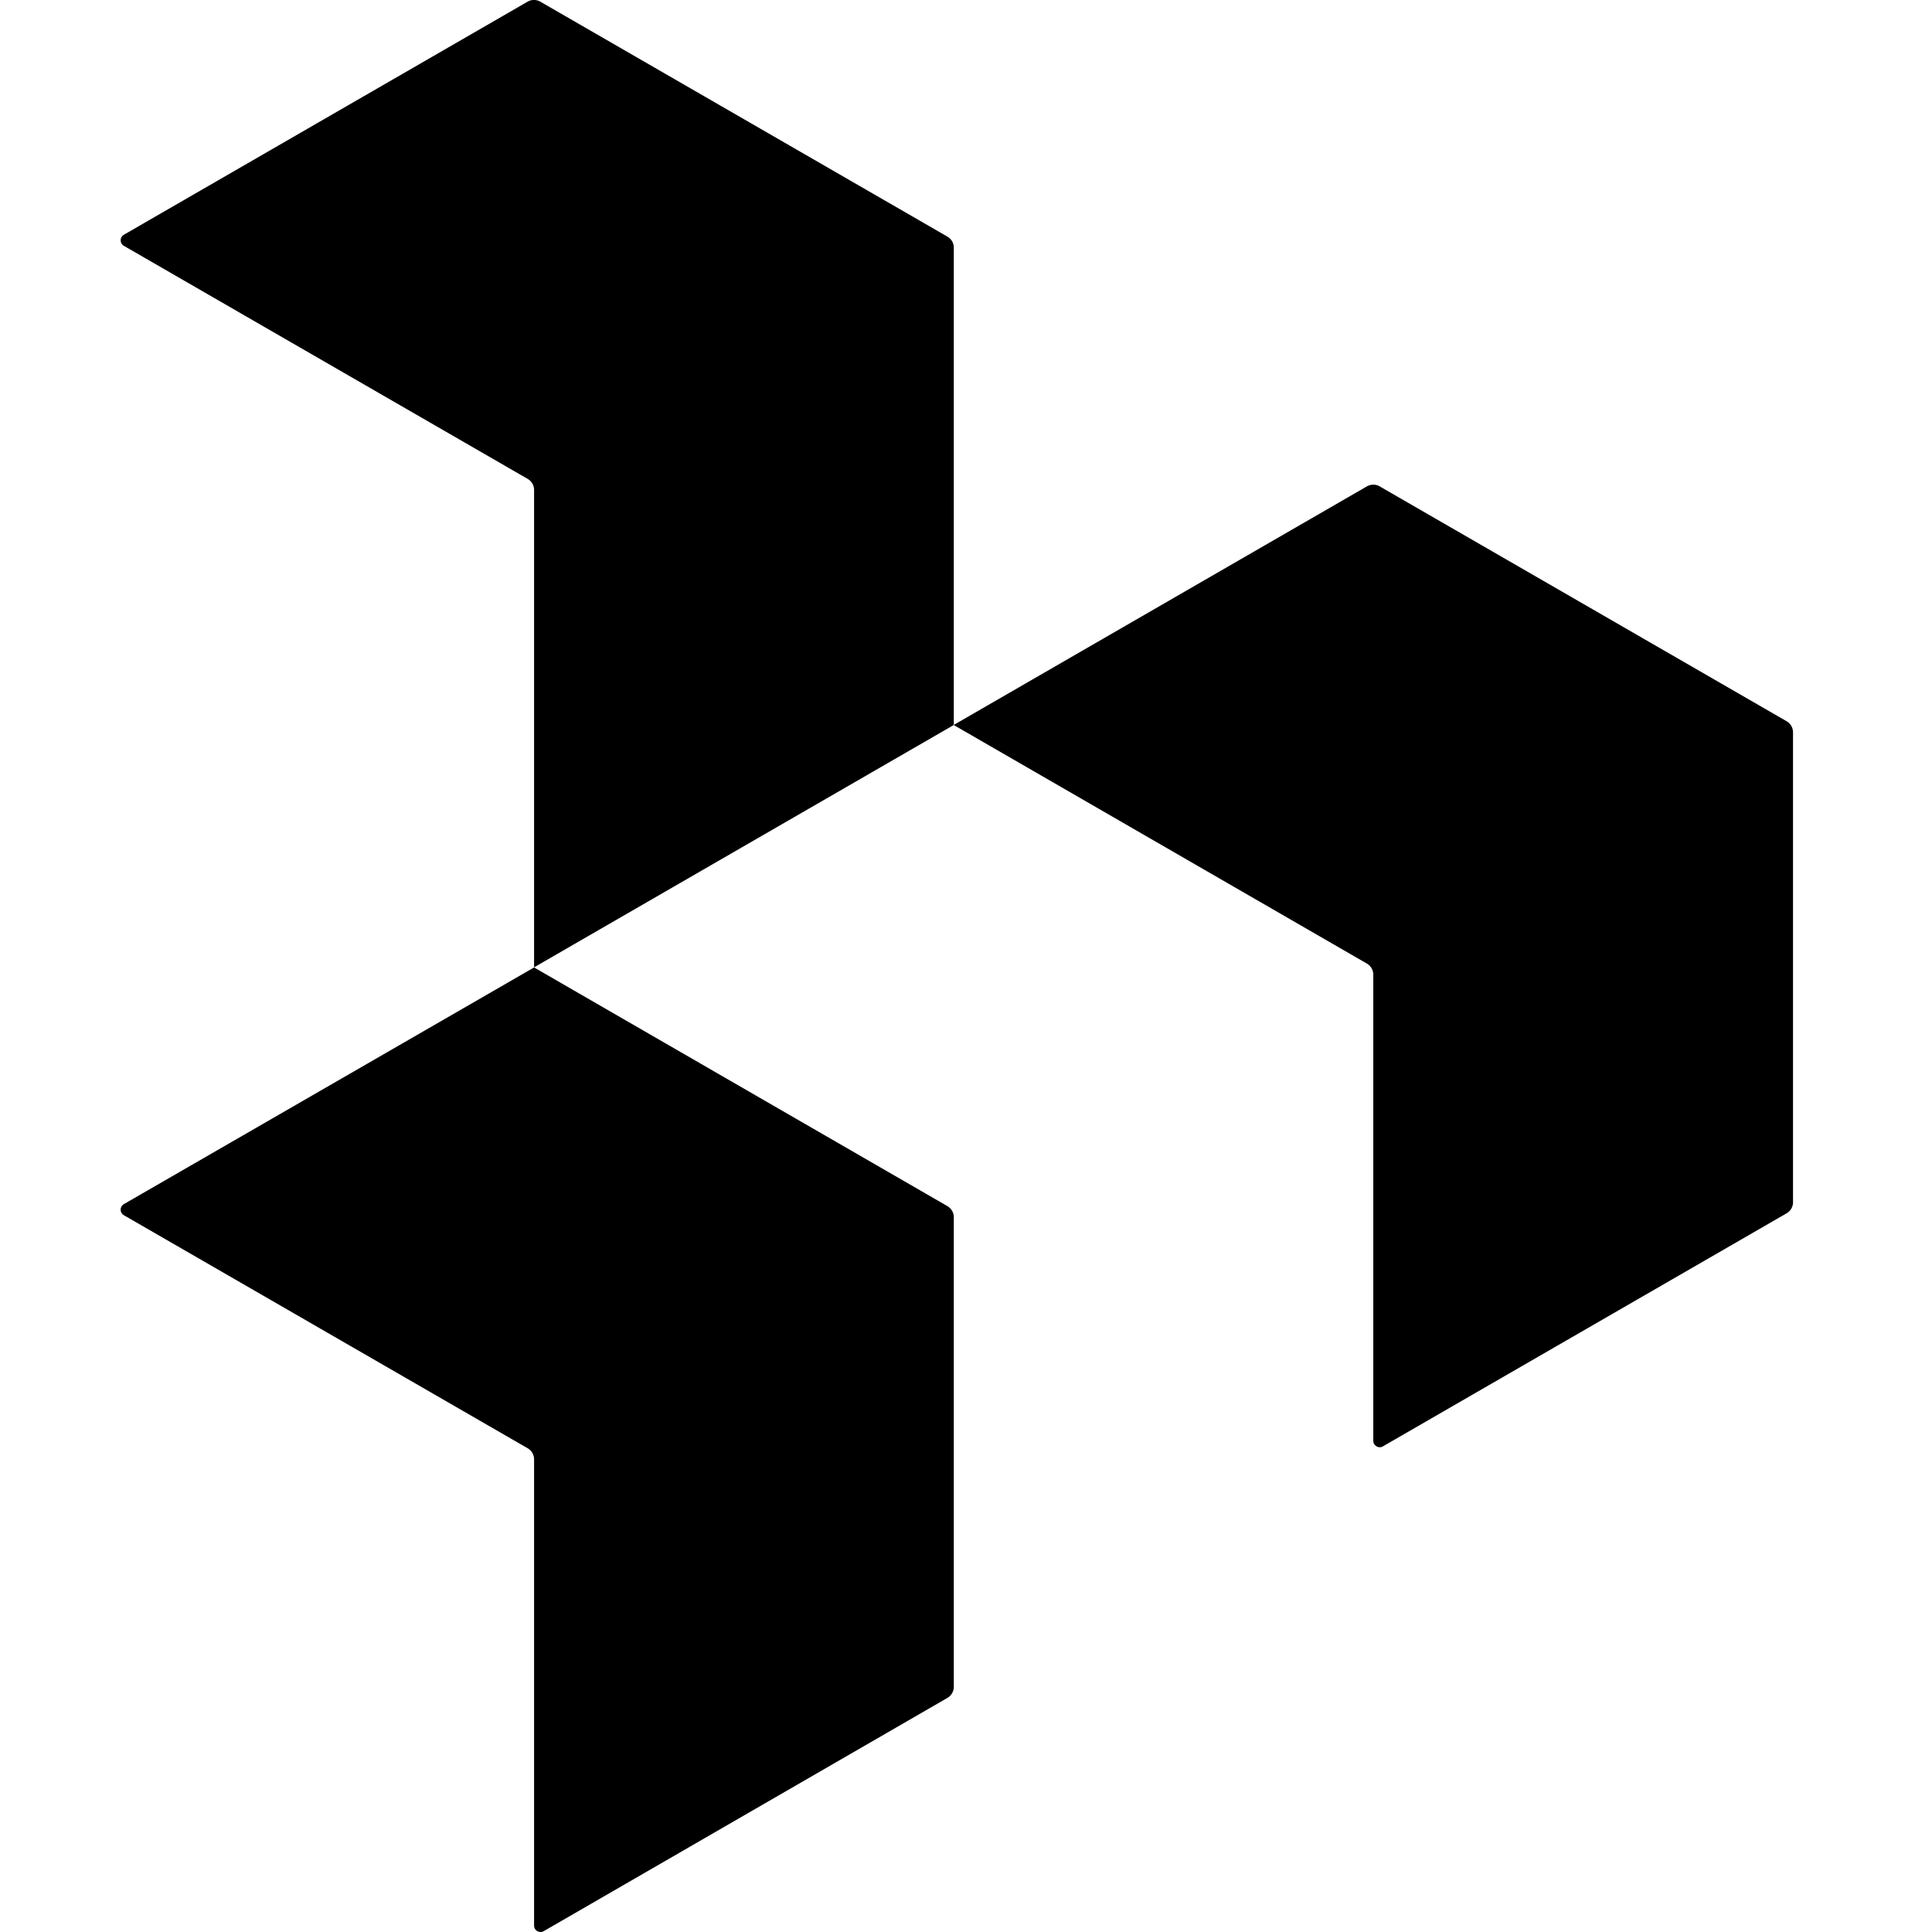
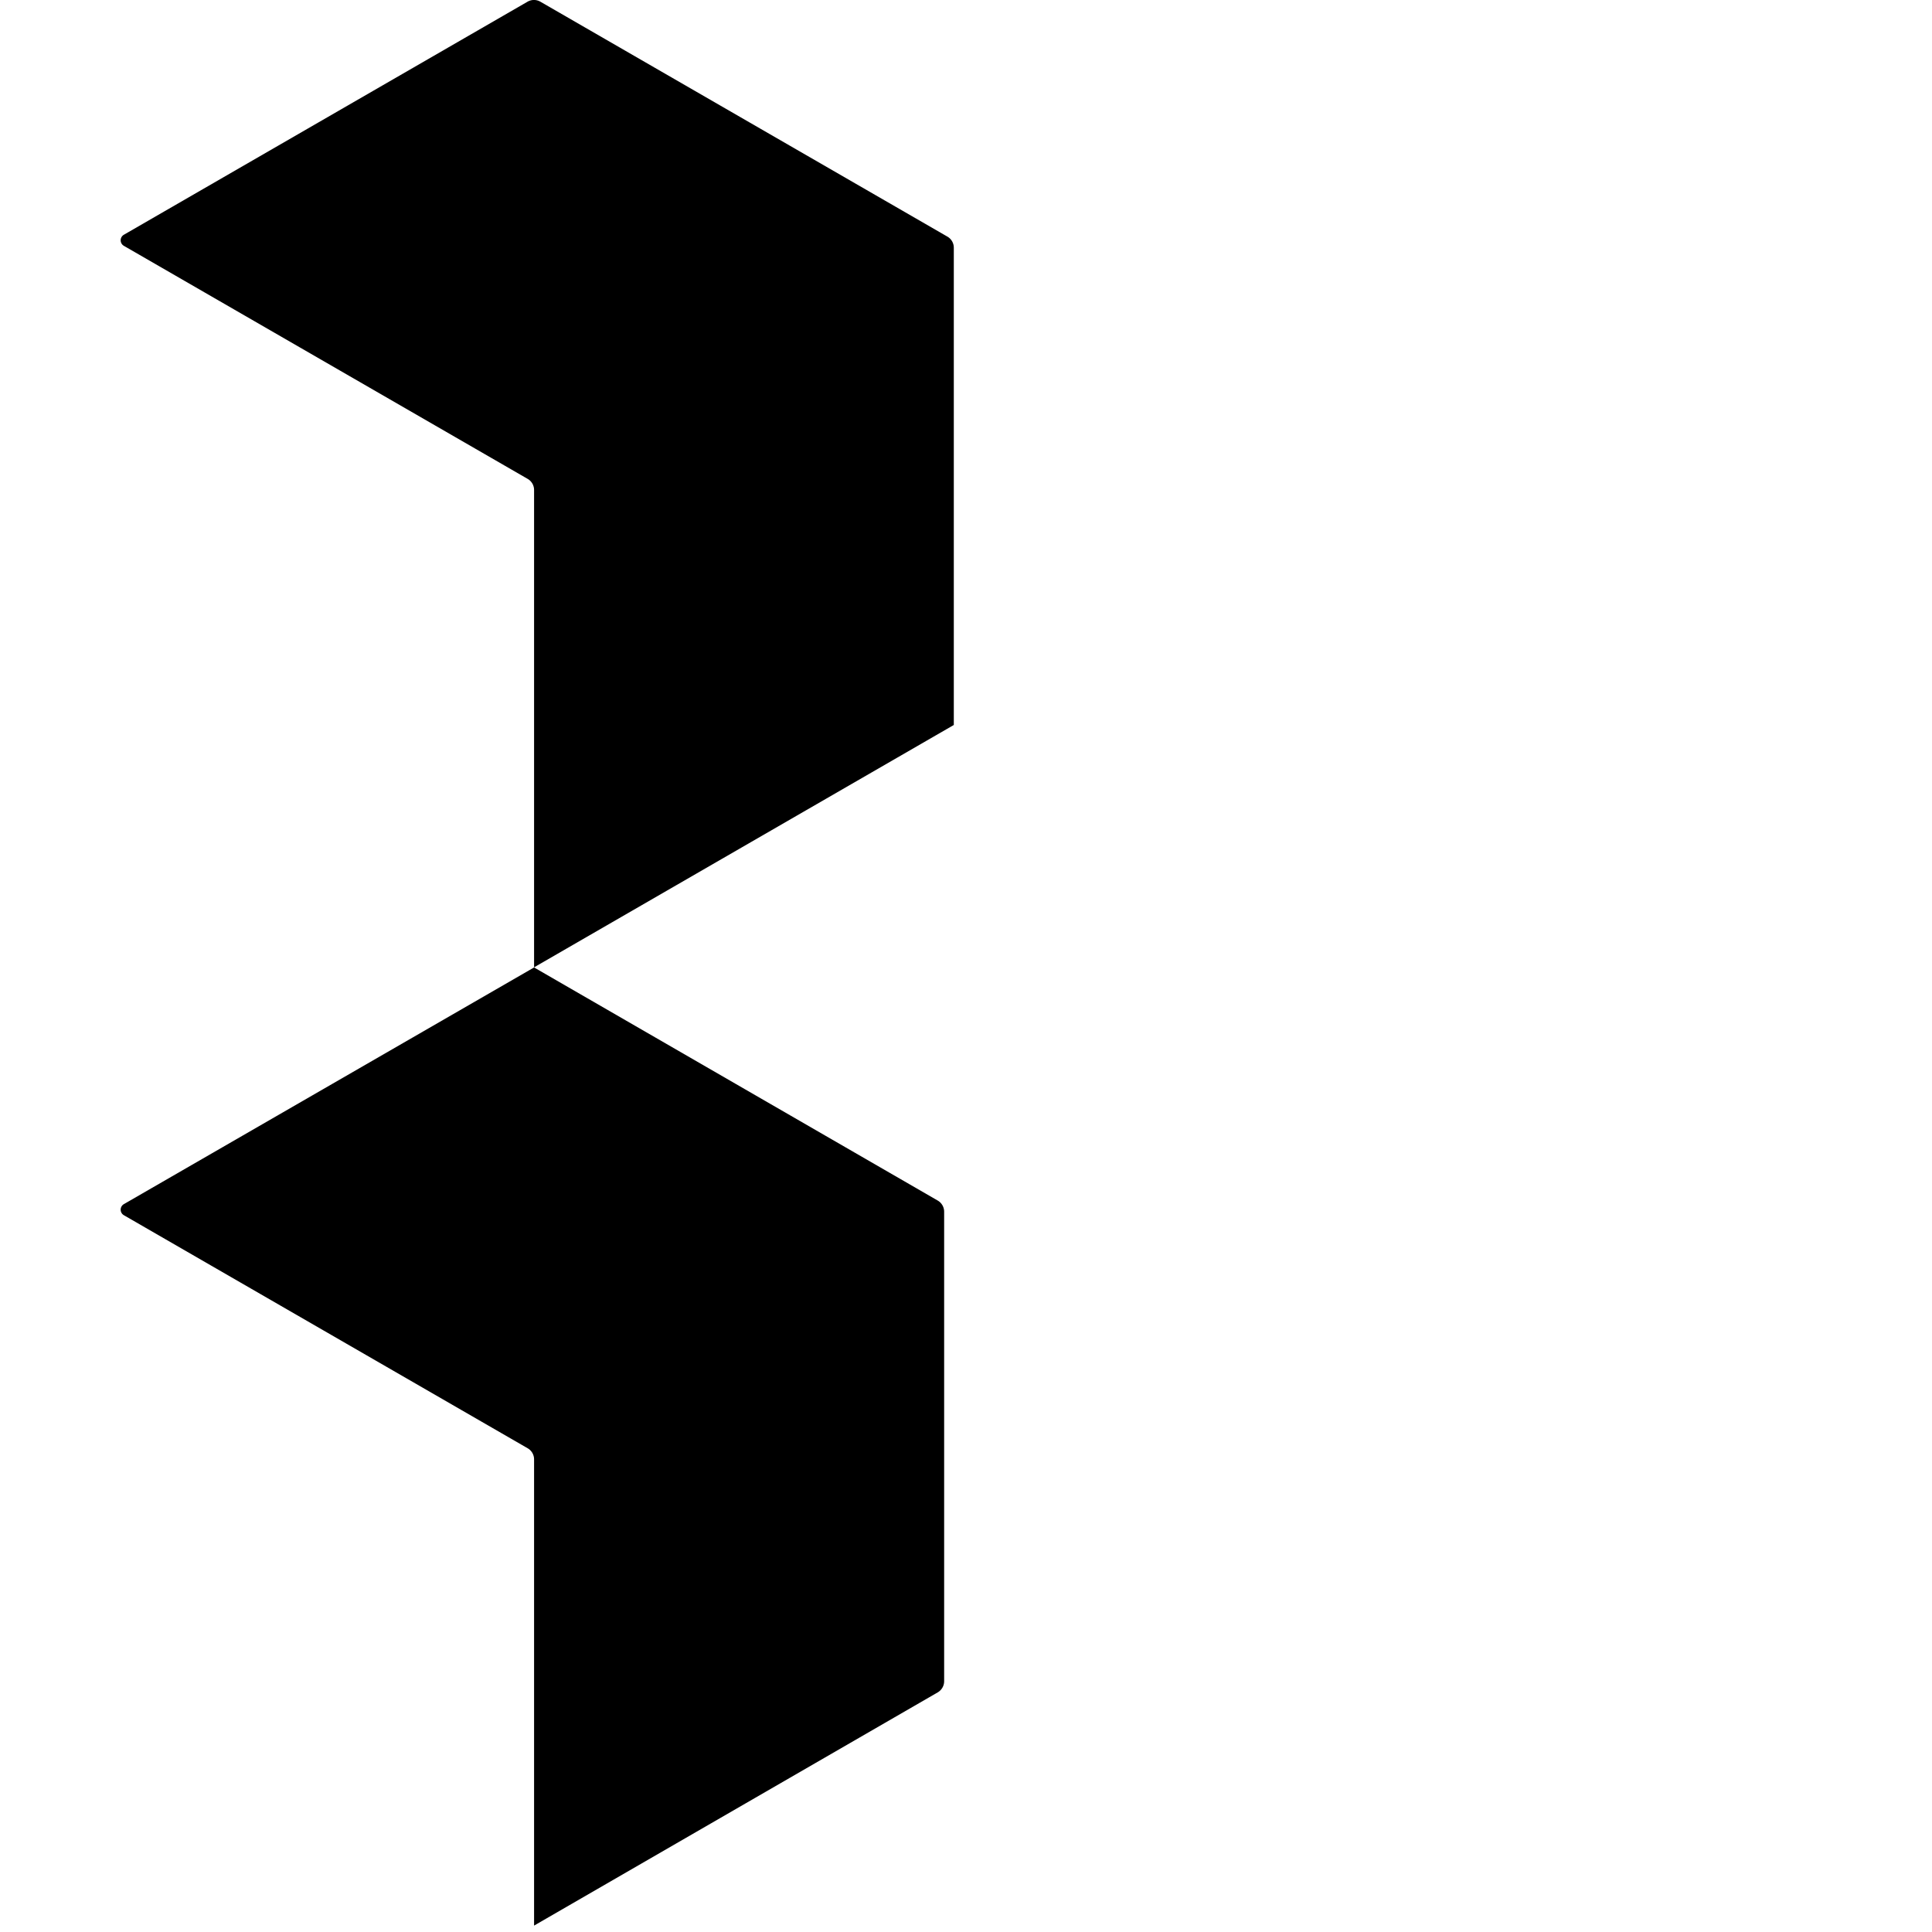
<svg xmlns="http://www.w3.org/2000/svg" width="16" height="16" fill="none">
-   <path fill="#000" fill-rule="evenodd" d="M1.026 9.972a.053.053 0 0 0 0 .092l3.344 1.93a.106.106 0 0 1 .053.093v3.86c0 .04.044.066.08.046l3.342-1.931a.107.107 0 0 0 .054-.092v-3.89a.107.107 0 0 0-.054-.092L4.423 8.012l-3.397 1.96Zm0-8.028a.053.053 0 0 0 0 .092l3.344 1.93a.106.106 0 0 1 .053.093v3.952l3.476-2.007V2.052a.106.106 0 0 0-.054-.093L4.475.014a.106.106 0 0 0-.106 0l-3.343 1.93Z" clip-rule="evenodd" />
-   <path fill="#000" fill-rule="evenodd" d="M7.898 6.004 11.32 7.98a.106.106 0 0 1 .053.092v3.86c0 .04.045.067.08.046l3.343-1.93a.106.106 0 0 0 .053-.092V6.065a.107.107 0 0 0-.053-.092l-3.37-1.945a.107.107 0 0 0-.106 0L7.898 6.004Z" clip-rule="evenodd" />
+   <path fill="#000" fill-rule="evenodd" d="M1.026 9.972a.053.053 0 0 0 0 .092l3.344 1.93a.106.106 0 0 1 .053.093v3.86l3.342-1.931a.107.107 0 0 0 .054-.092v-3.89a.107.107 0 0 0-.054-.092L4.423 8.012l-3.397 1.96Zm0-8.028a.053.053 0 0 0 0 .092l3.344 1.93a.106.106 0 0 1 .053.093v3.952l3.476-2.007V2.052a.106.106 0 0 0-.054-.093L4.475.014a.106.106 0 0 0-.106 0l-3.343 1.93Z" clip-rule="evenodd" />
</svg>